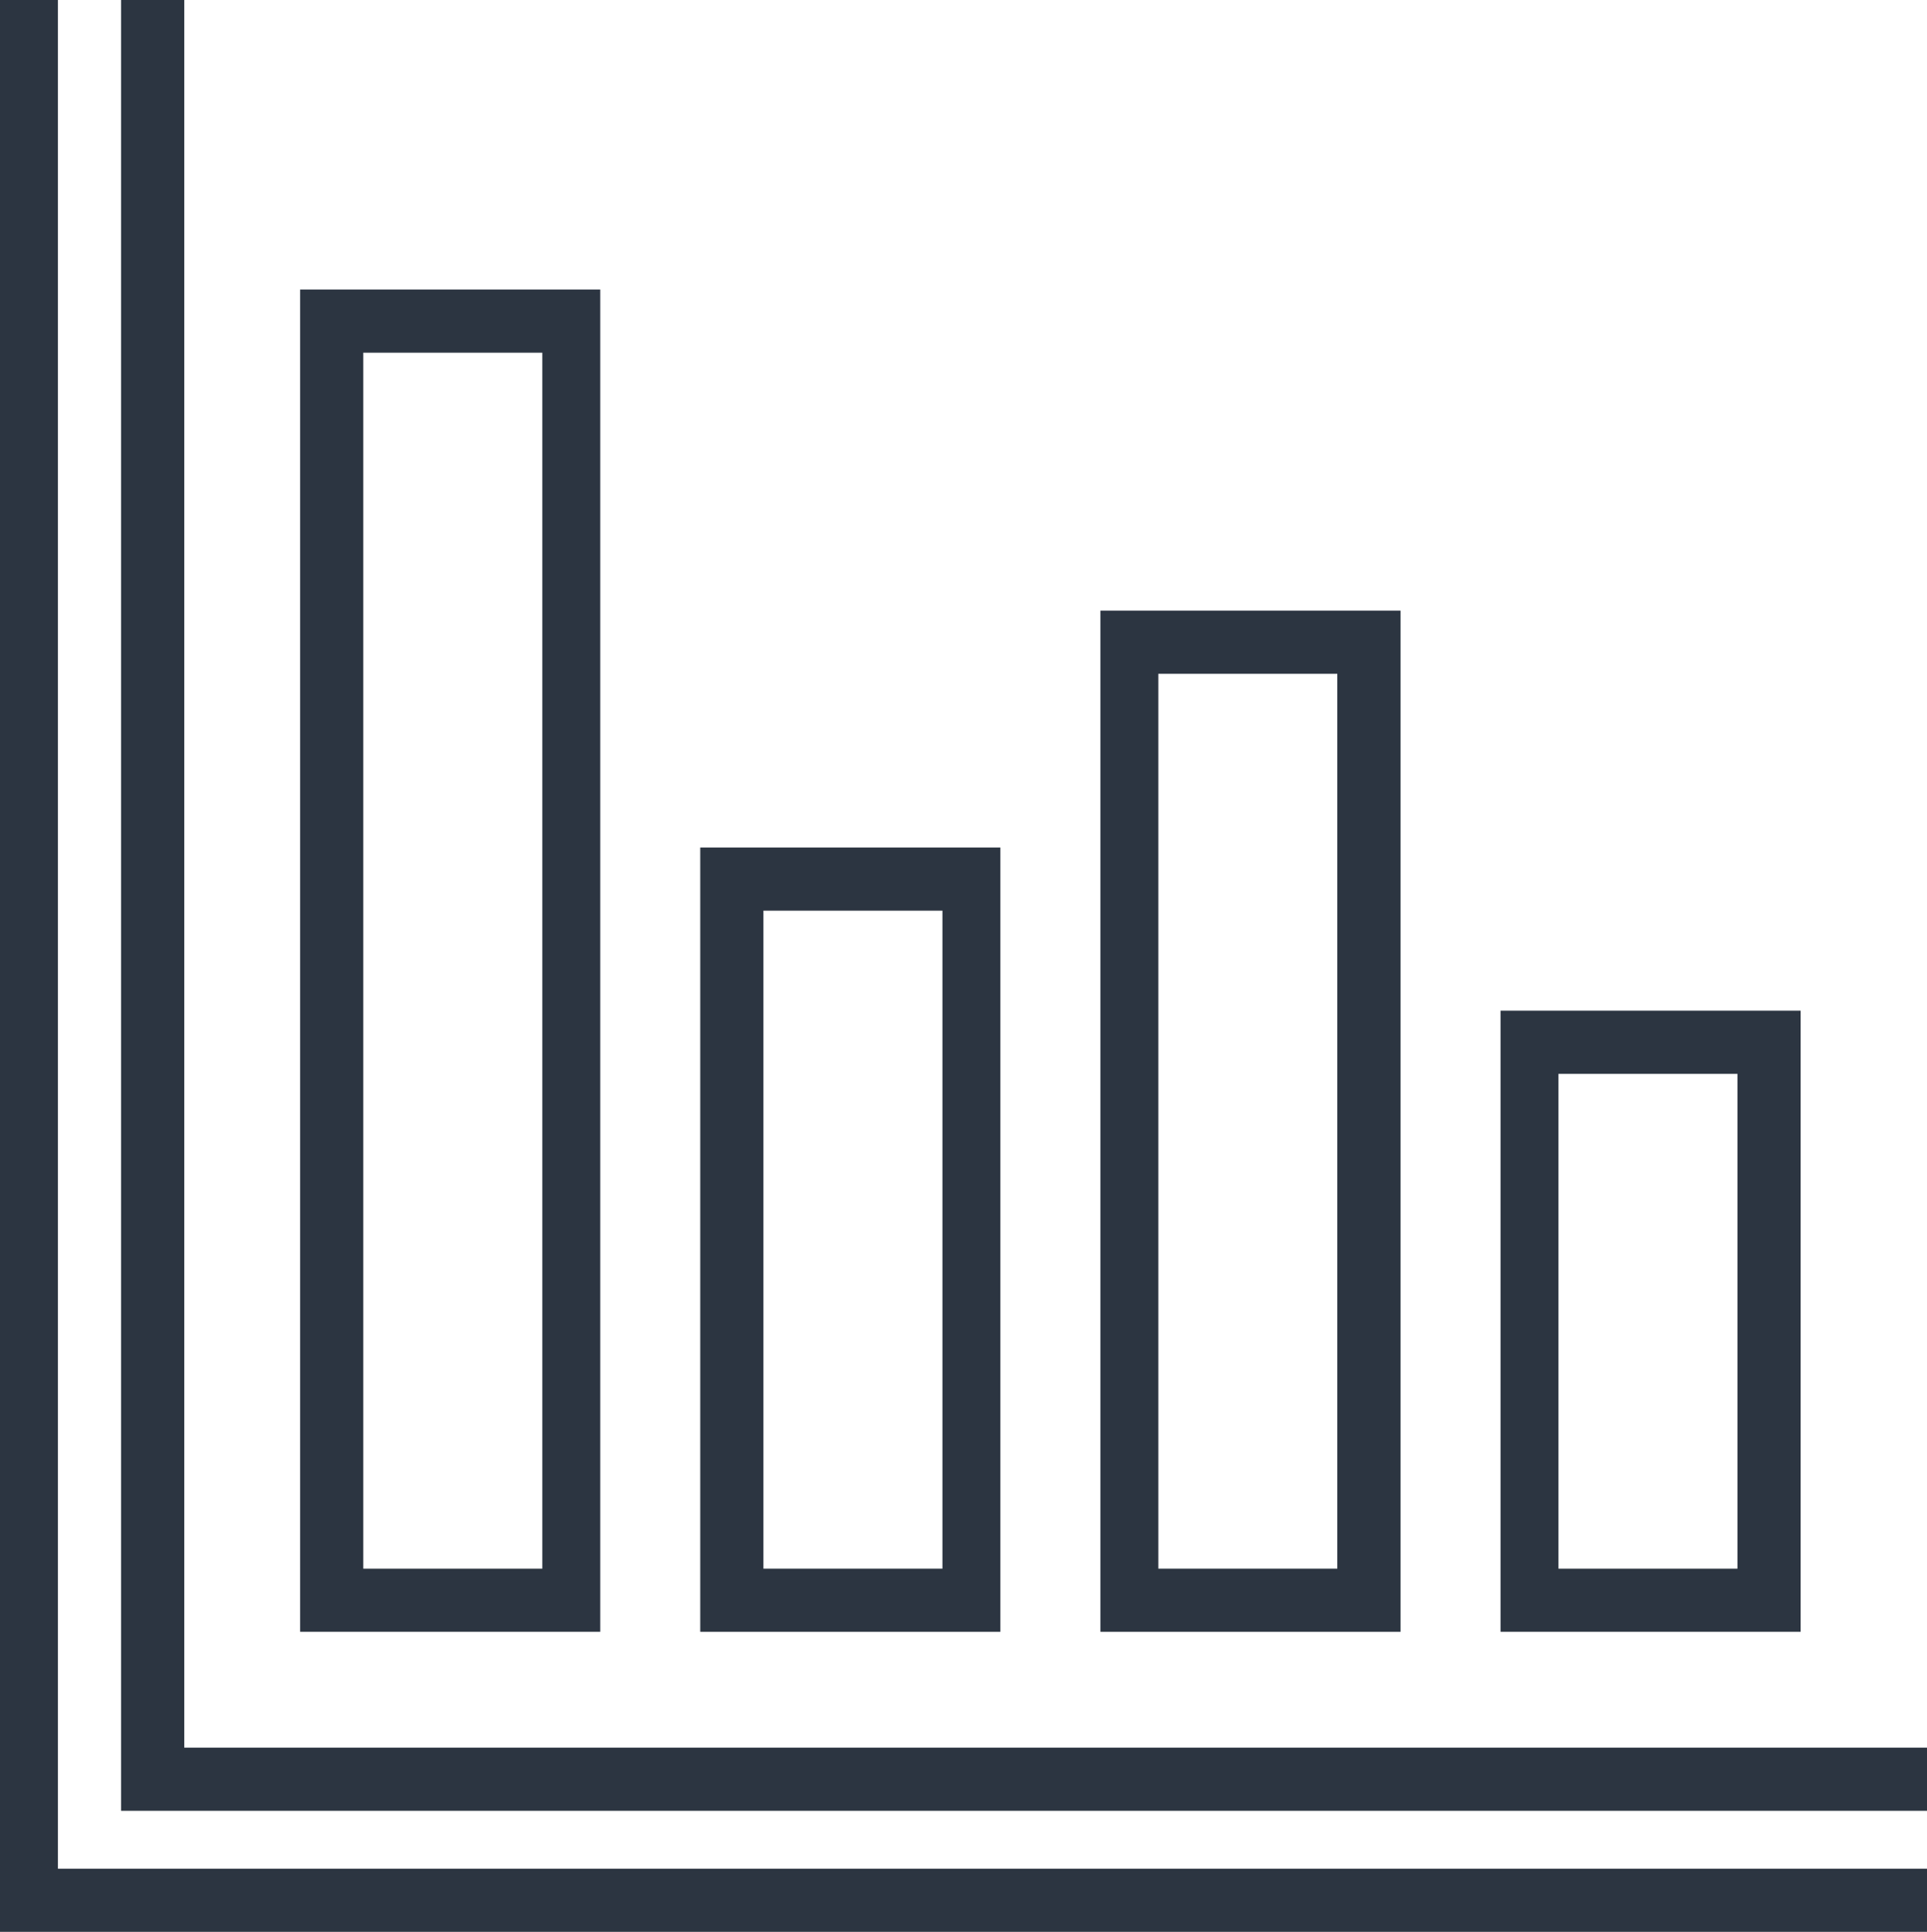
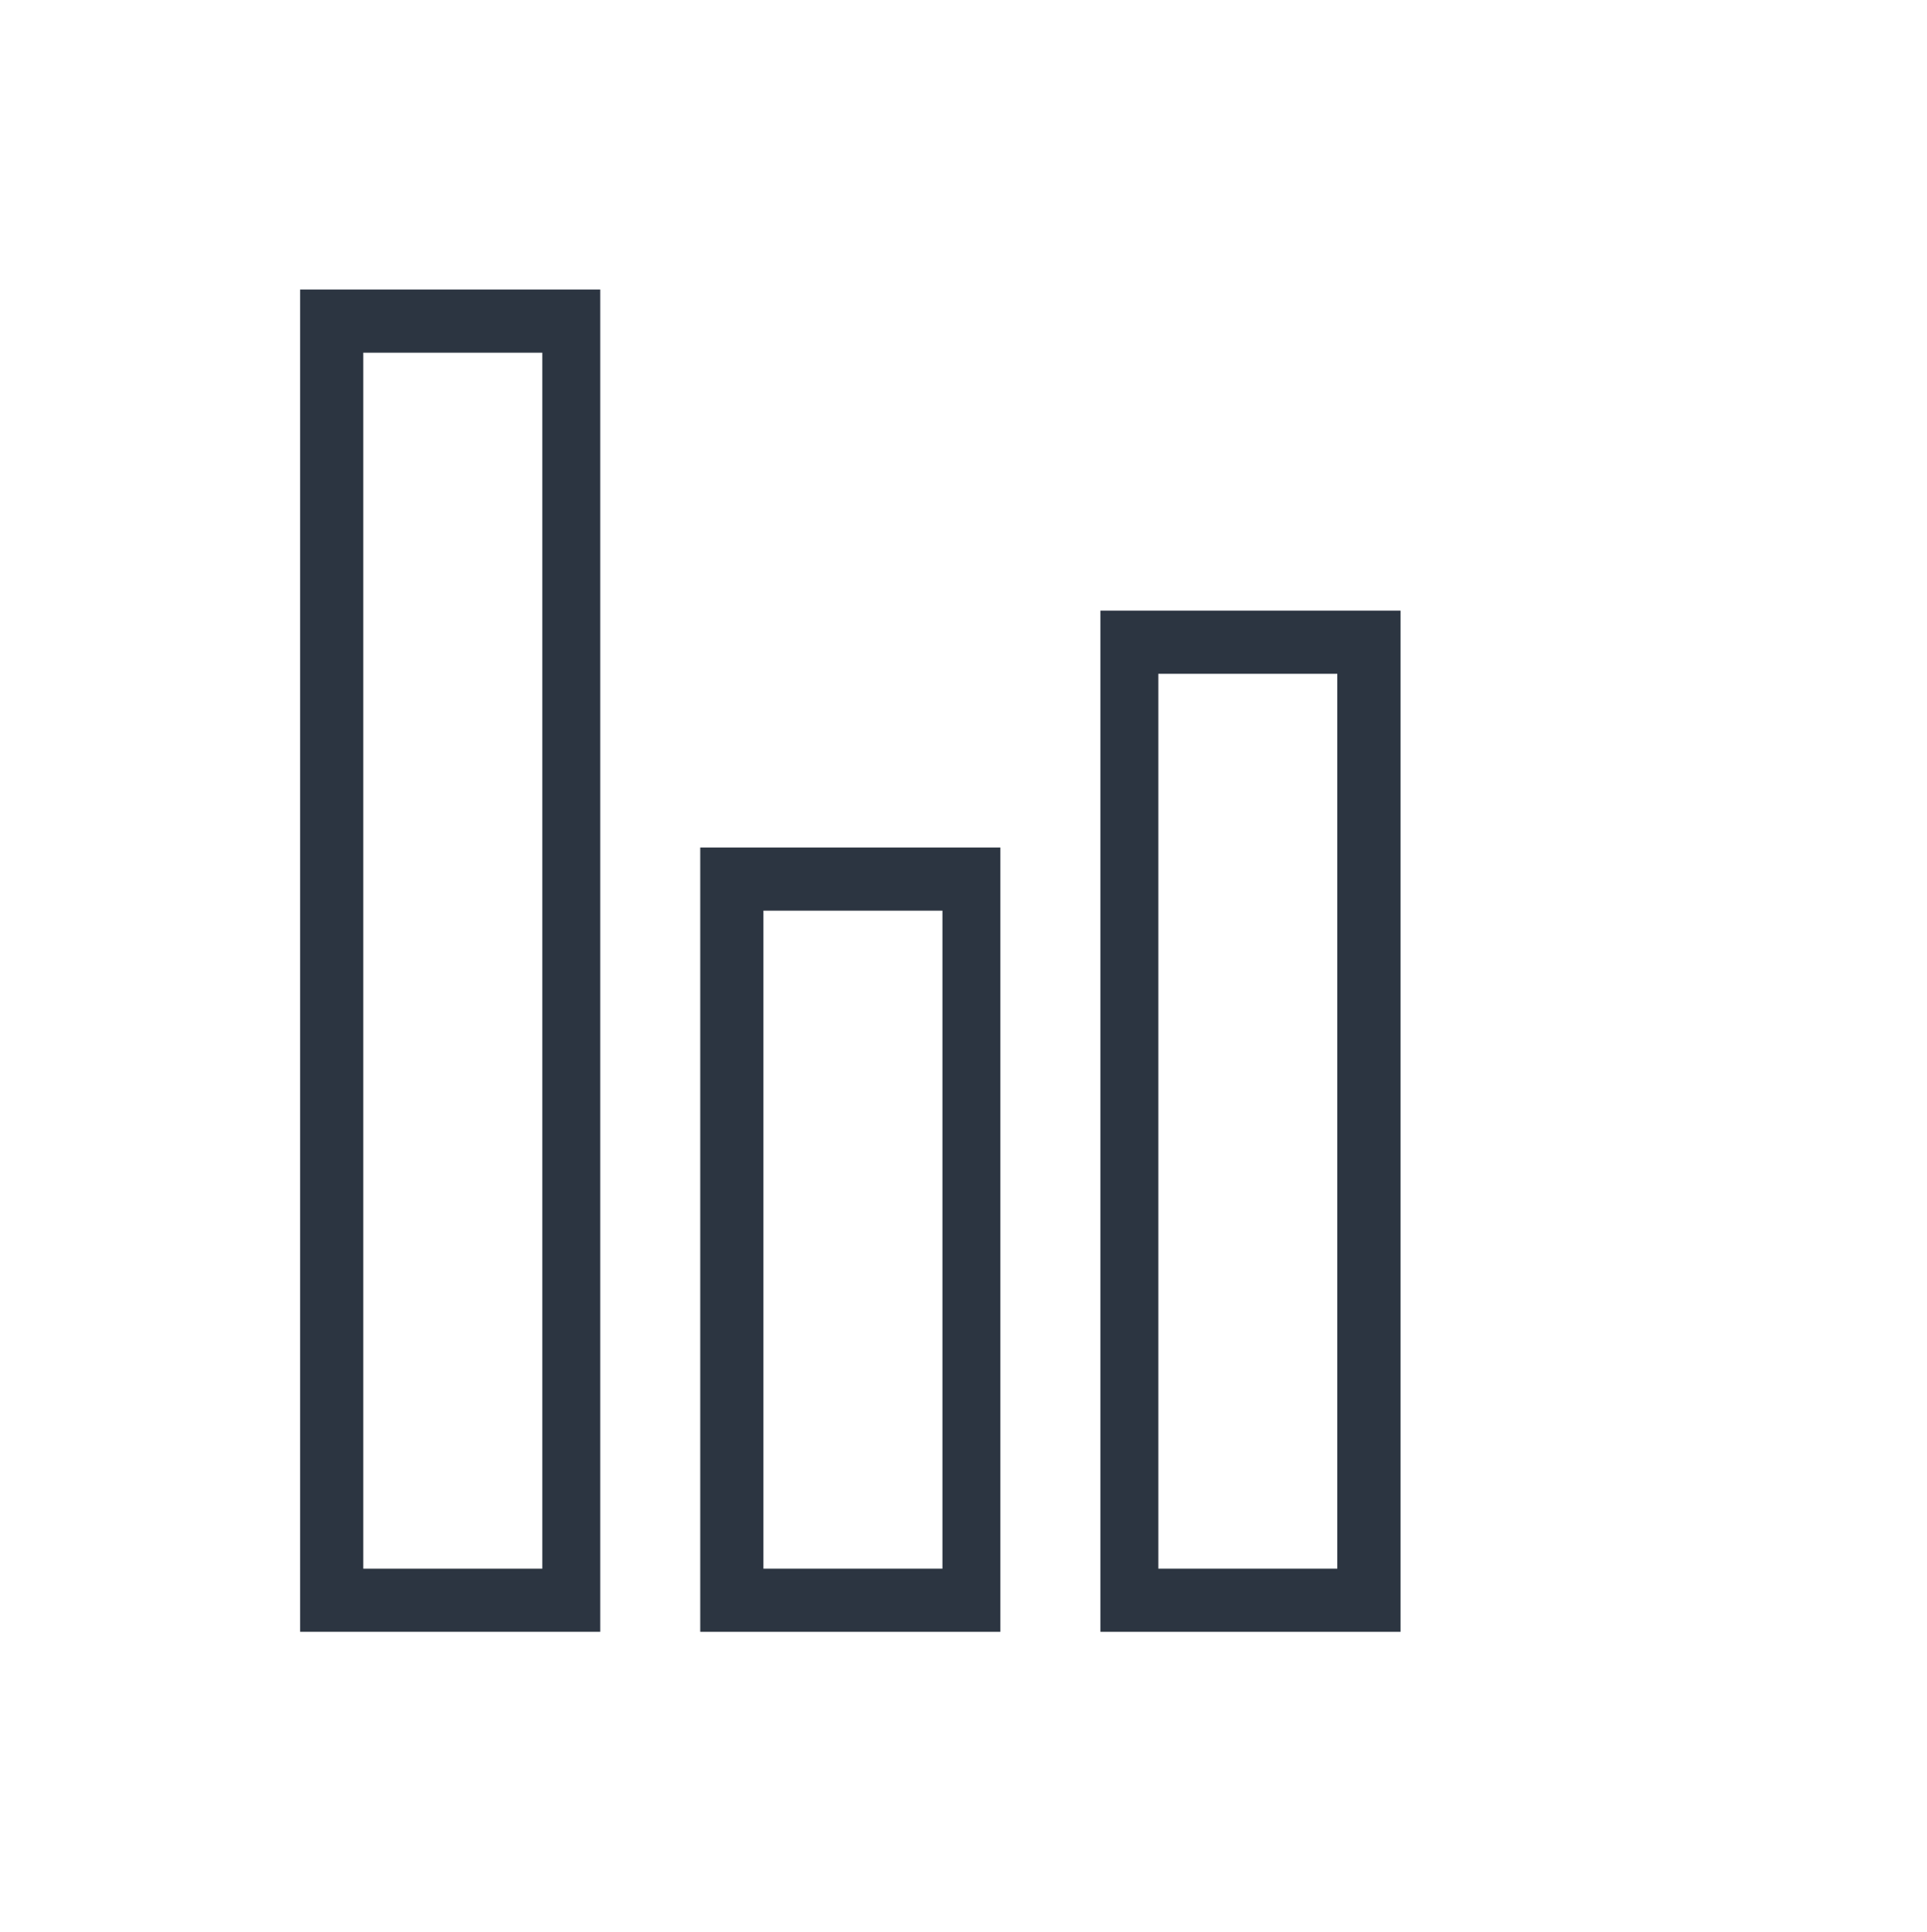
<svg xmlns="http://www.w3.org/2000/svg" id="Layer_2" data-name="Layer 2" viewBox="0 0 36.6 36.7">
  <defs>
    <style>
      .cls-1 {
        fill: #2c3541;
      }
    </style>
  </defs>
  <g id="Layer_1-2" data-name="Layer 1">
-     <polygon class="cls-1" points="0 0 0 36.7 36.6 36.7 36.6 35.5 1.1 35.5 1.1 0 0 0" />
-     <polygon class="cls-1" points="2.3 0 2.3 34.4 36.6 34.4 36.6 33.2 3.5 33.2 3.5 0 2.3 0" />
    <path class="cls-1" d="m6.9,29.8h3.4V6.7h-3.4v23.1Zm4.5,1.2h-5.7V5.5h5.7v25.5Z" />
-     <path class="cls-1" d="m14.5,29.8h3.4v-12.5h-3.4v12.5Zm4.5,1.2h-5.7v-14.9h5.7v14.9Z" />
-     <path class="cls-1" d="m29.6,29.8h3.4v-9.4h-3.4s0,9.4,0,9.4Zm4.6,1.2h-5.7v-11.8h5.7v11.8Z" />
+     <path class="cls-1" d="m14.5,29.8h3.4v-12.5h-3.4v12.5m4.5,1.2h-5.7v-14.9h5.7v14.9Z" />
    <path class="cls-1" d="m22,29.8h3.4V12.8h-3.4v17Zm4.6,1.2h-5.7V11.6h5.7v19.4Z" />
  </g>
</svg>